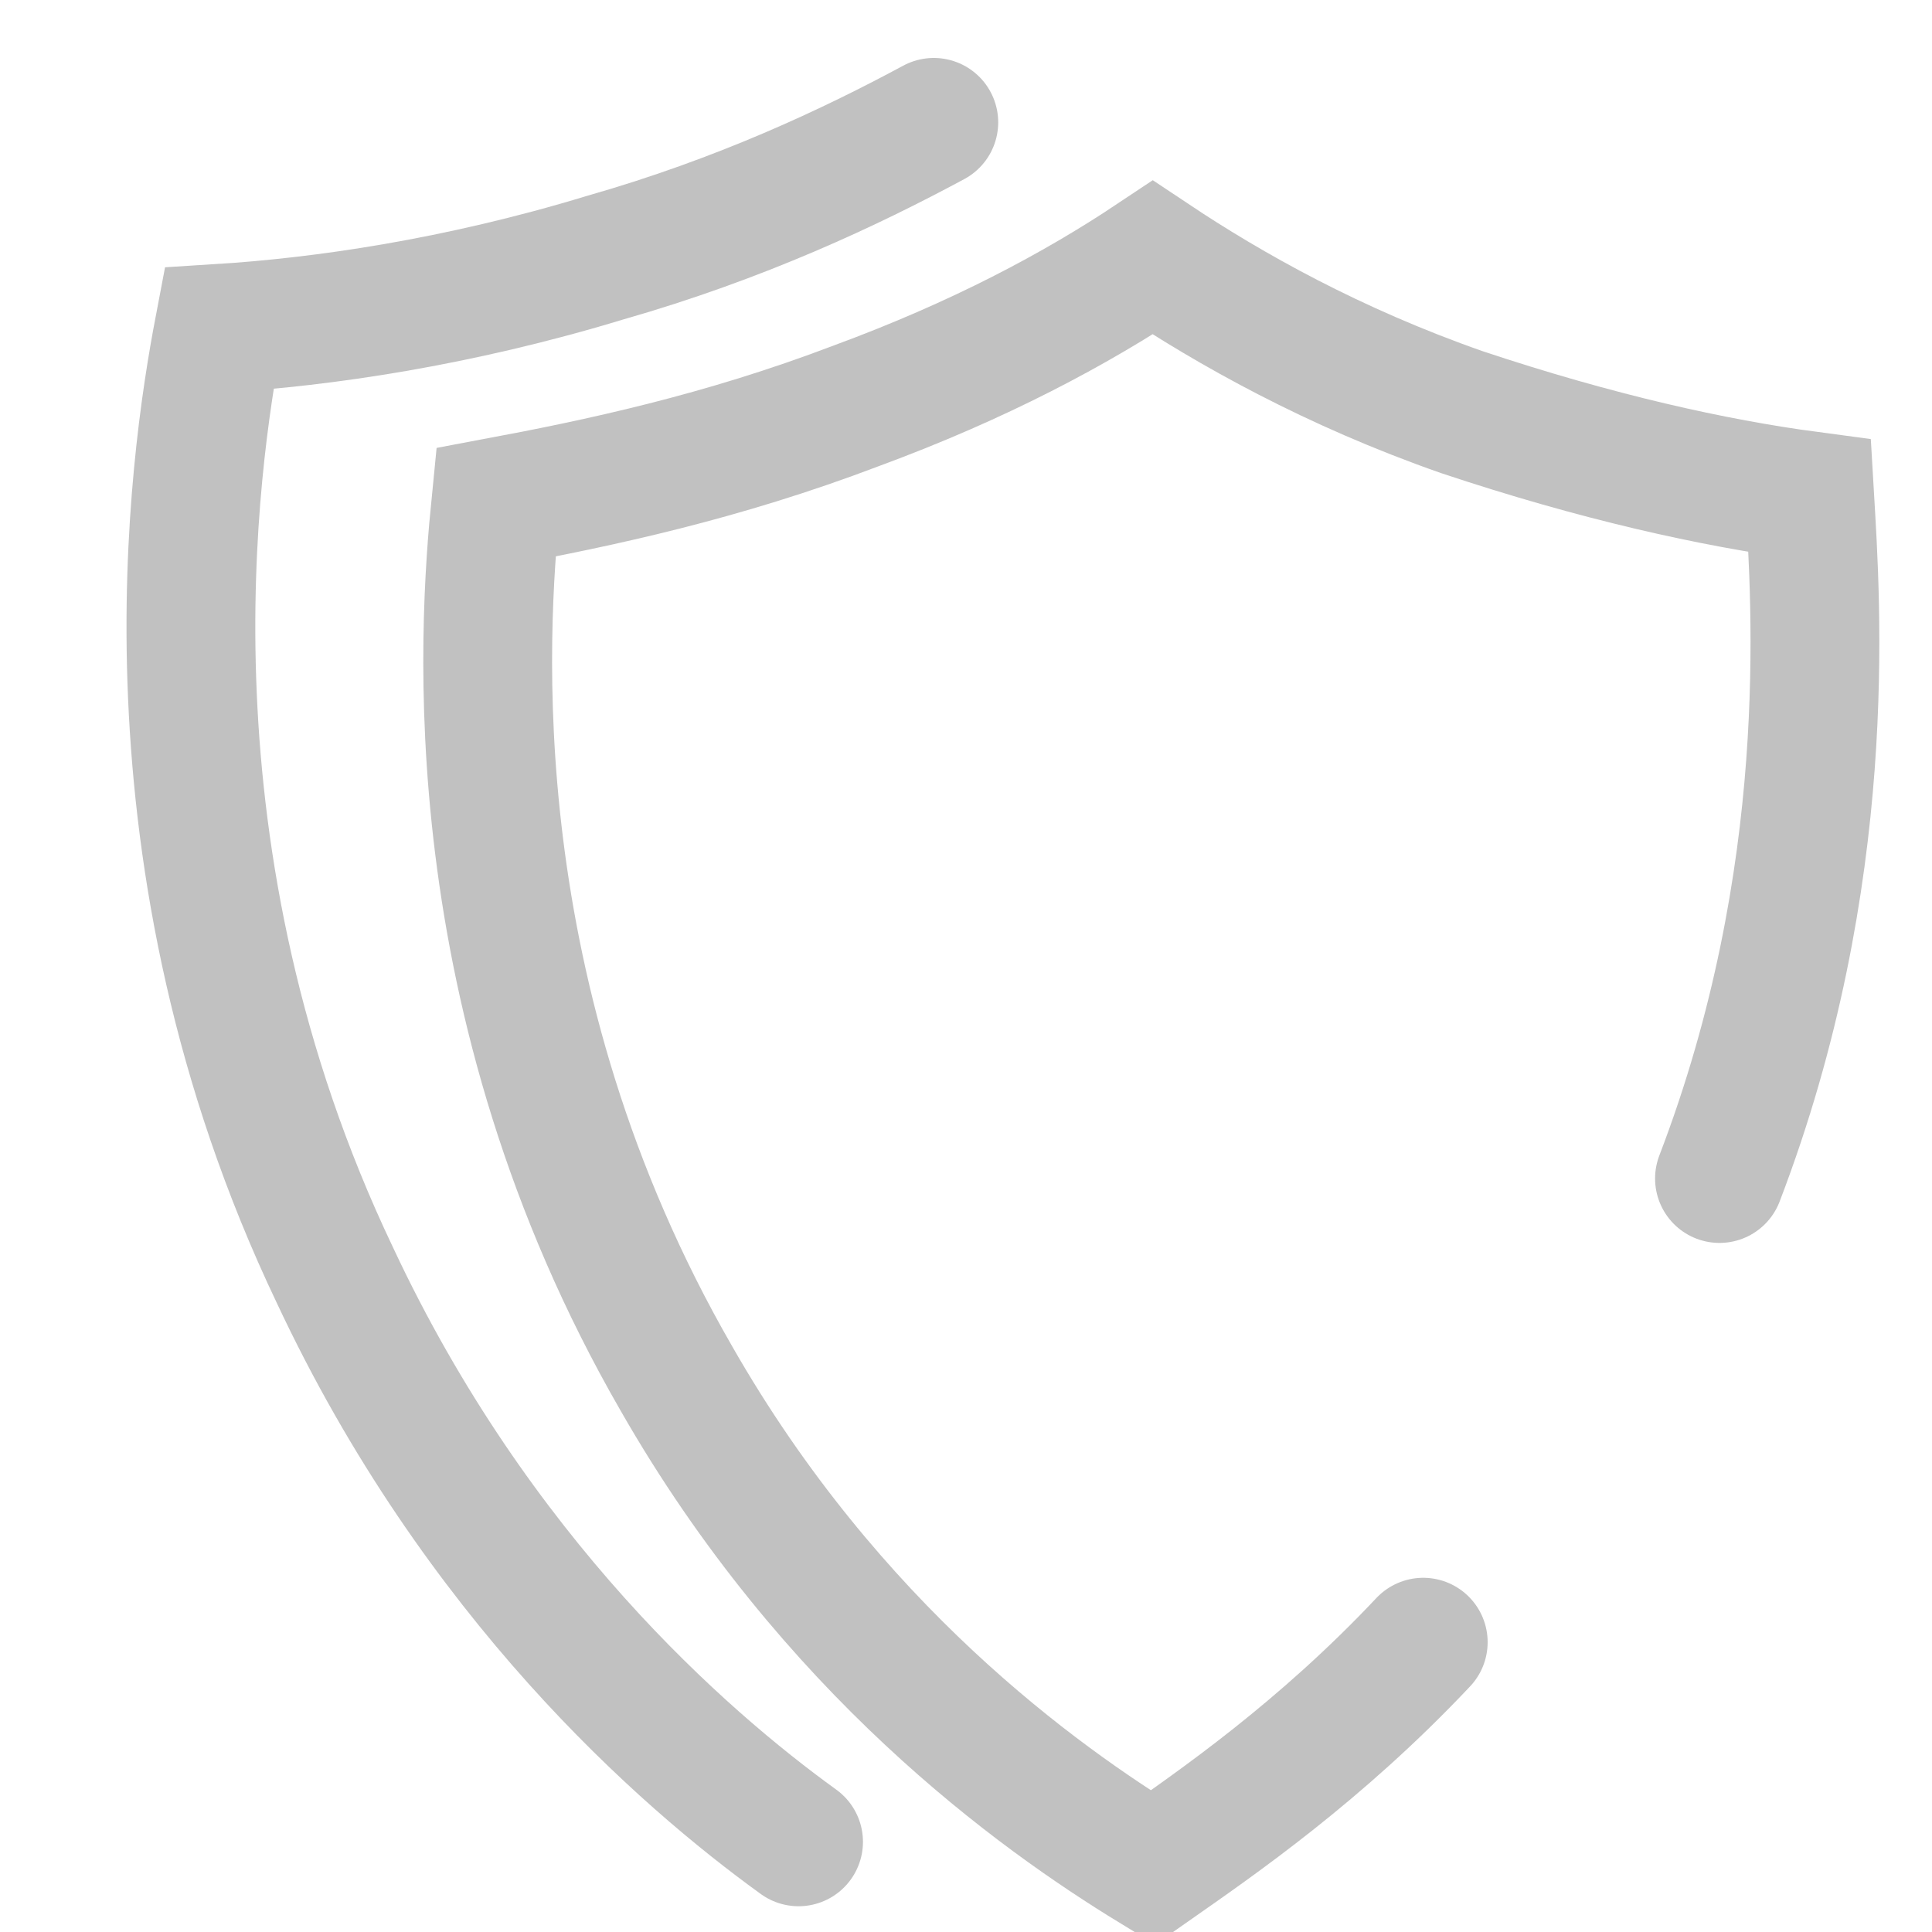
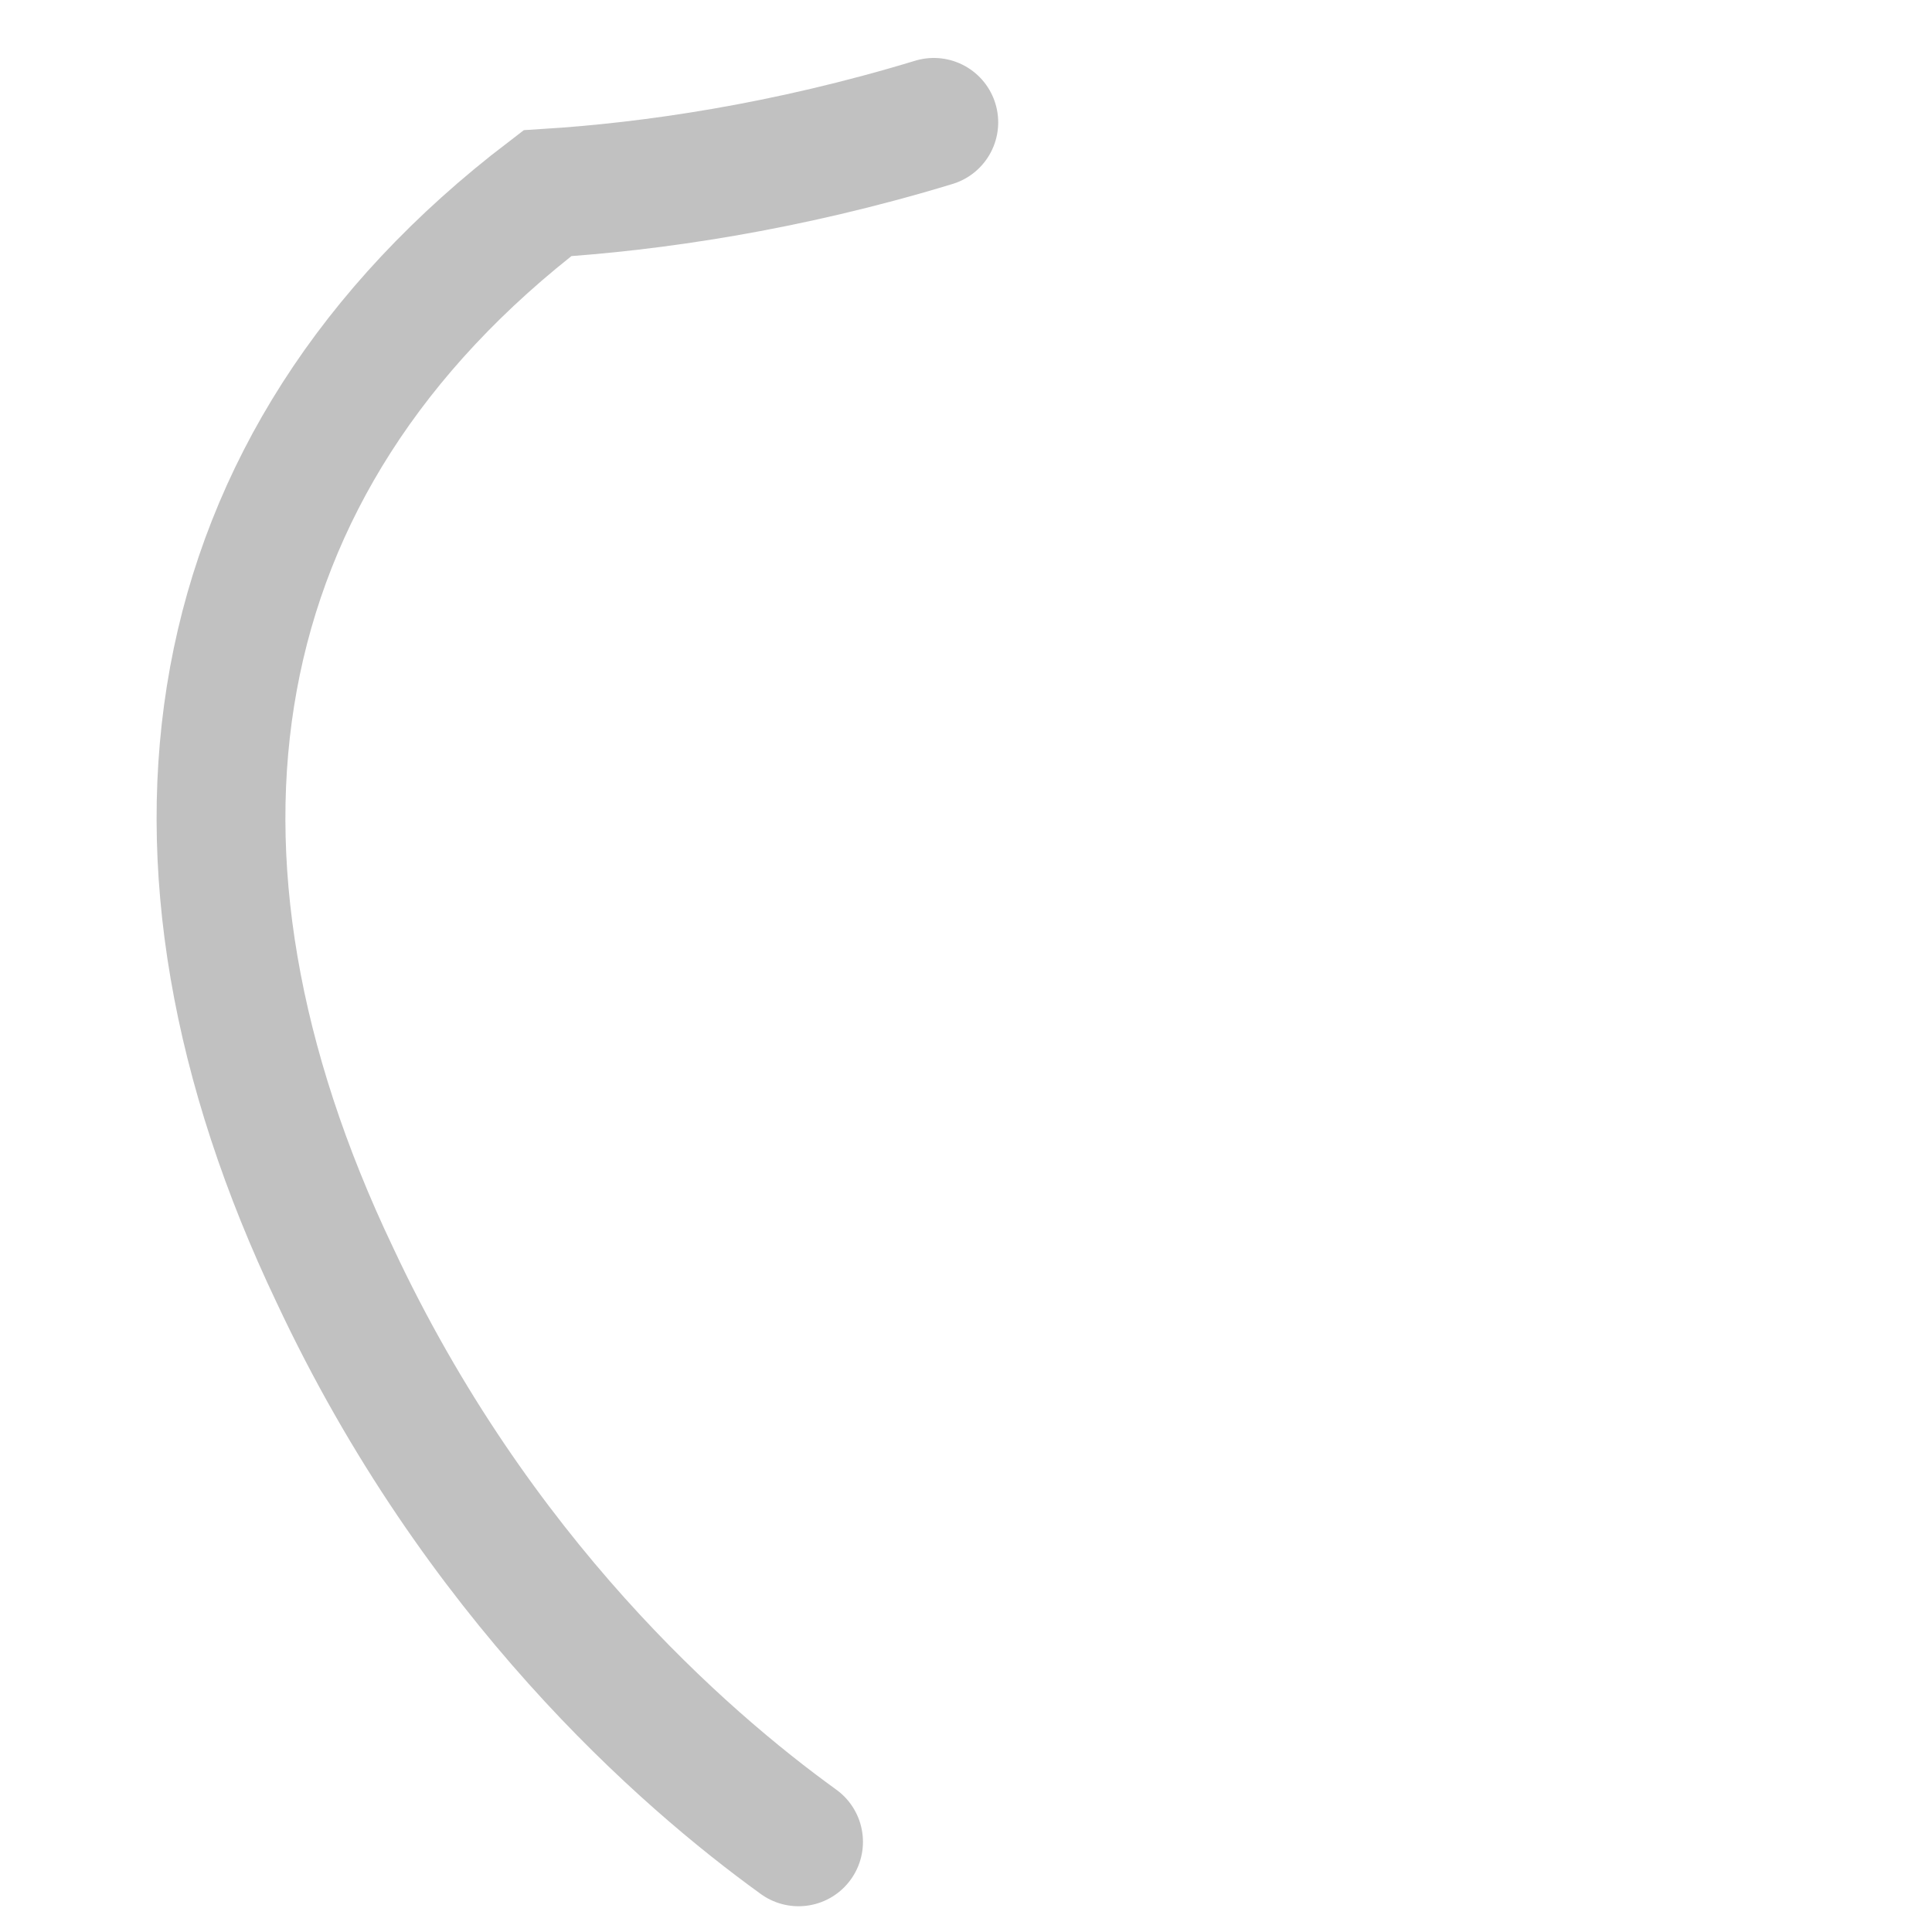
<svg xmlns="http://www.w3.org/2000/svg" version="1.1" id="Layer_1" x="0px" y="0px" viewBox="0 0 30 30" style="enable-background:new 0 0 30 30;" xml:space="preserve">
  <style type="text/css">
	.st0{fill:none;stroke:#C1C1C1;stroke-width:2;stroke-linecap:round;stroke-miterlimit:10;}
</style>
-   <path class="st0" d="M26.7,18.3c1.8-4.7,1.5-8.9,1.4-10.6c-1.5-0.2-3.3-0.6-5.4-1.3c-2-0.7-3.6-1.6-4.8-2.4  c-1.2,0.8-2.7,1.6-4.6,2.3c-2.1,0.8-4,1.2-5.6,1.5c-0.2,2-0.6,7.7,2.8,13.6c2.4,4.2,5.6,6.5,7.4,7.6c1-0.7,2.6-1.8,4.2-3.5" />
-   <path class="st0" d="M14.5,1.9c-1.3,0.7-3,1.5-5.1,2.1c-2.3,0.7-4.4,1-6,1.1C3,7.2,2.1,13.3,5.2,19.8c2.2,4.7,5.4,7.5,7.2,8.8" />
+   <path class="st0" d="M14.5,1.9c-2.3,0.7-4.4,1-6,1.1C3,7.2,2.1,13.3,5.2,19.8c2.2,4.7,5.4,7.5,7.2,8.8" />
</svg>